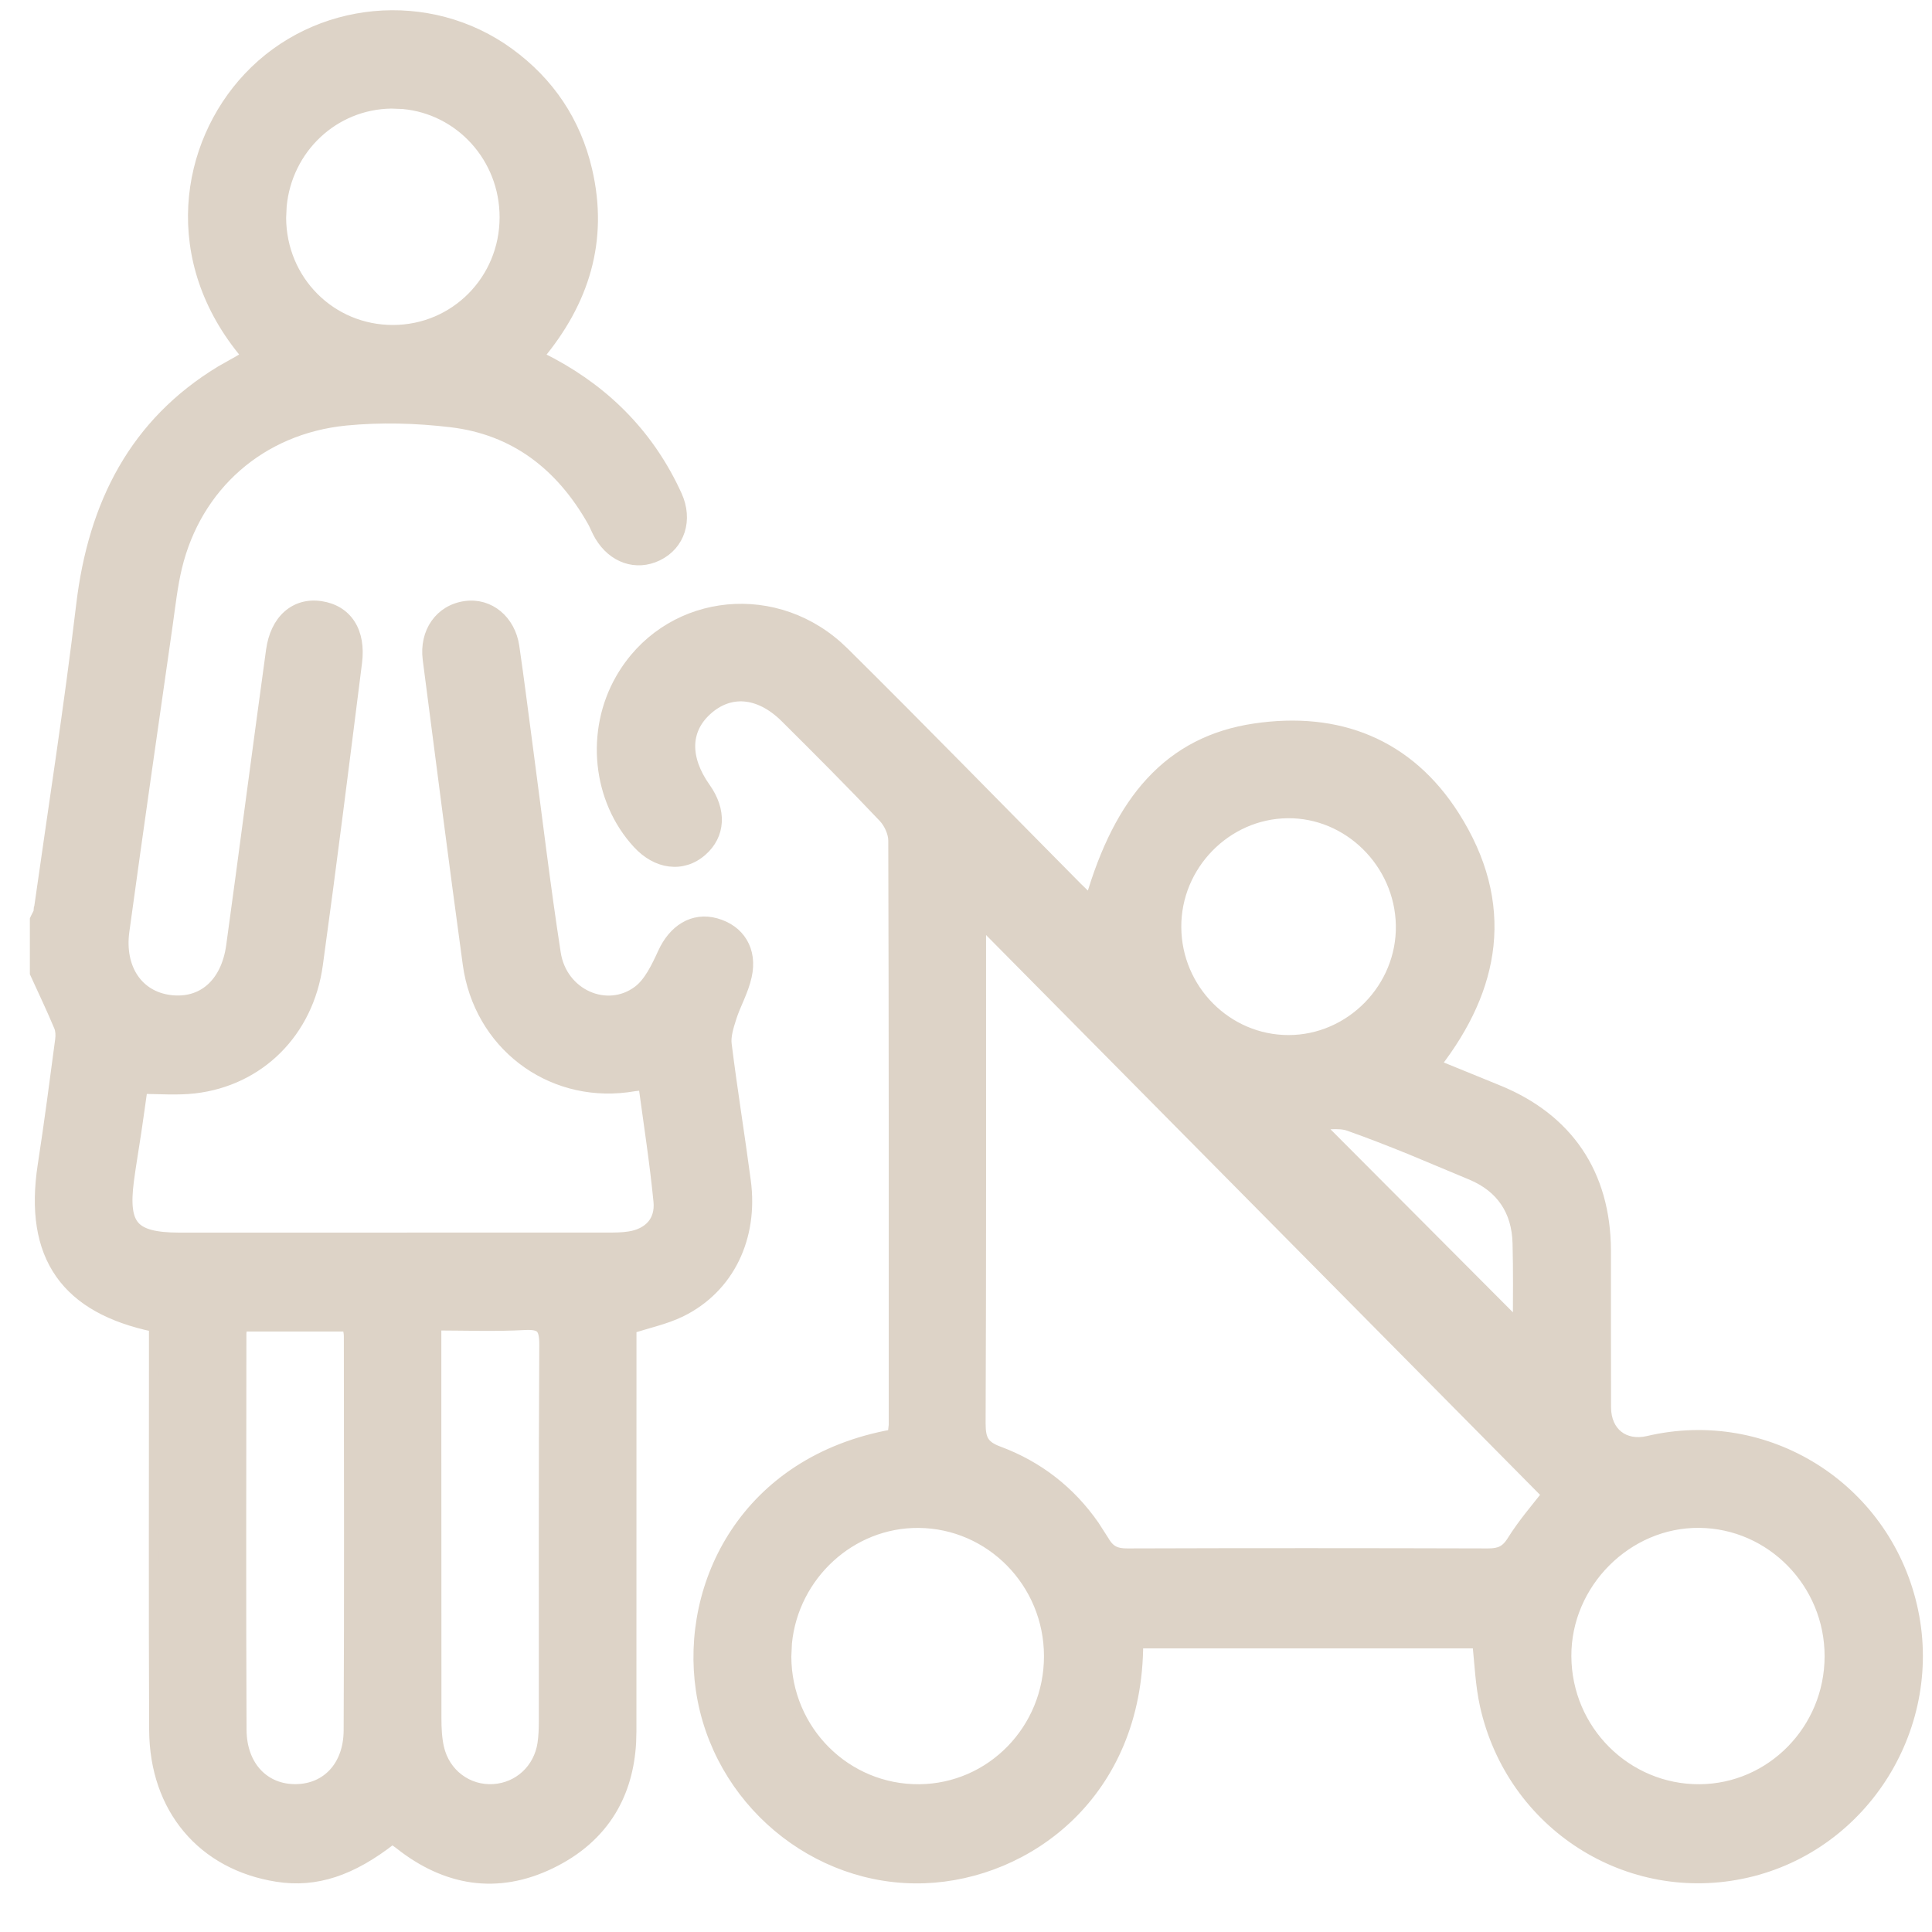
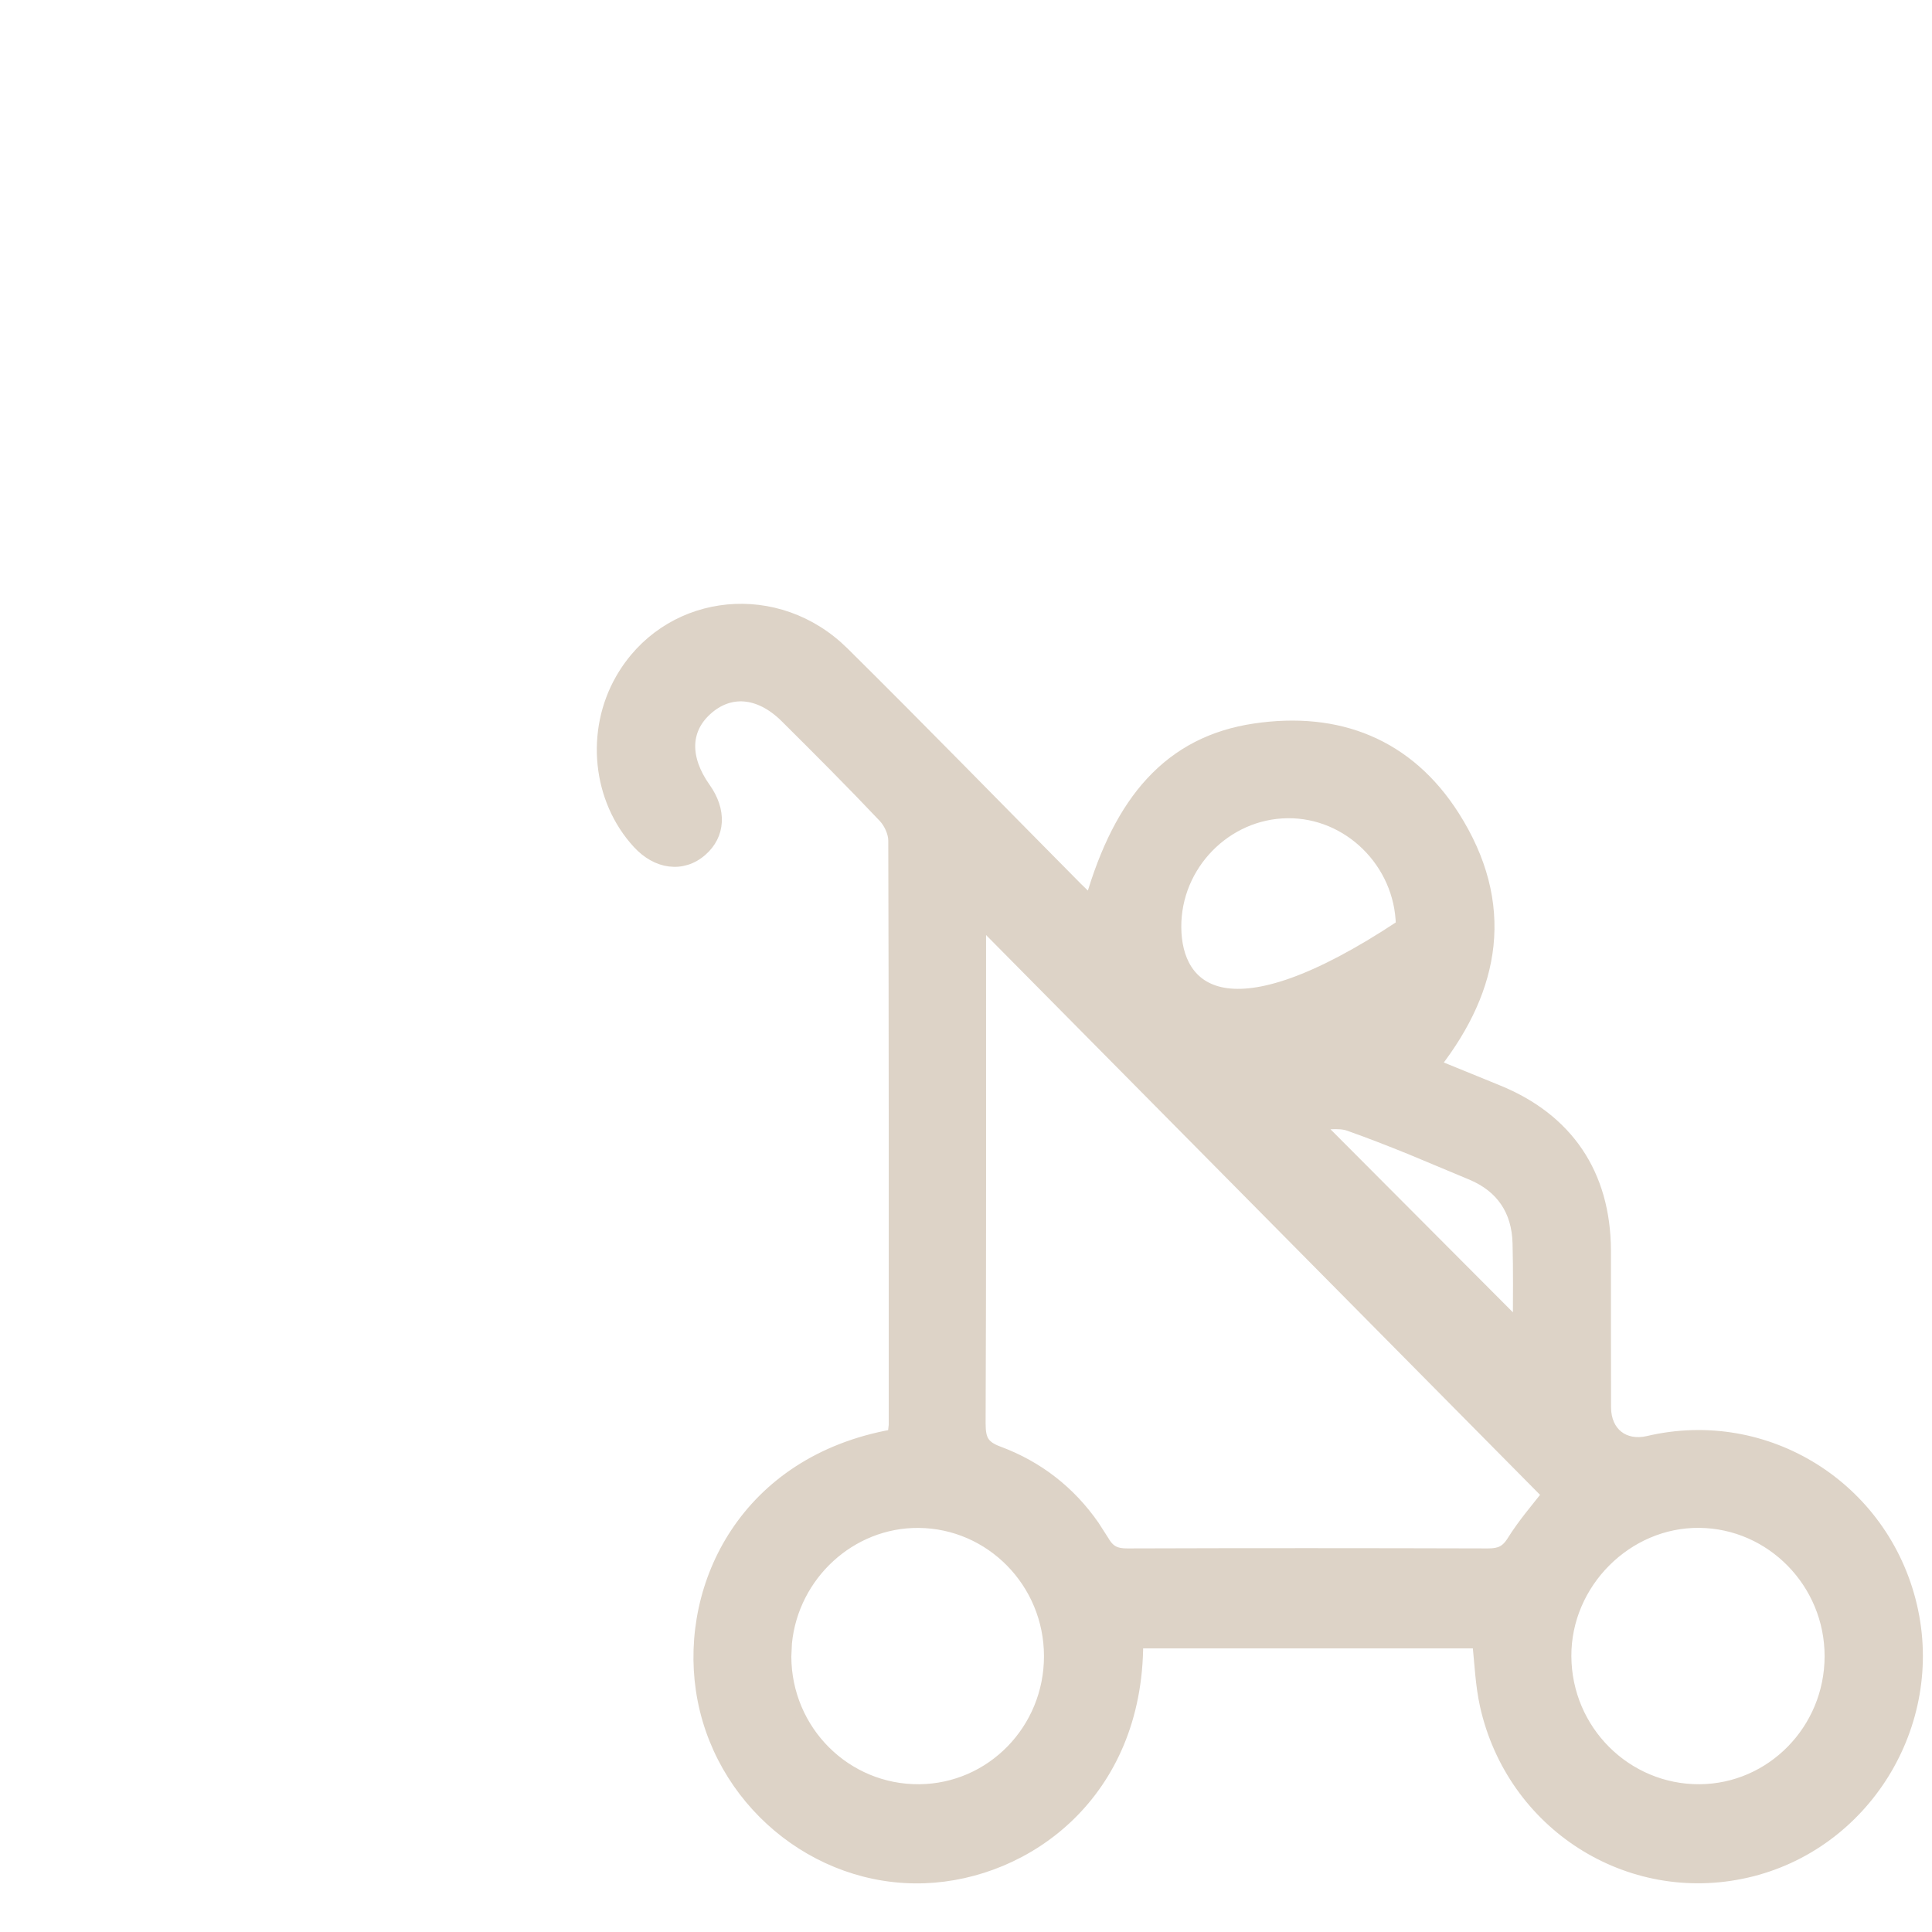
<svg xmlns="http://www.w3.org/2000/svg" width="39" height="39" viewBox="0 0 39 39" fill="none">
  <g clip-path="url(#clip0_146_525)">
-     <path d="M7.027 26.851C7.036 26.896 7.041 26.934 7.041 26.97C7.043 29.624 7.05 32.278 7.037 34.932C7.035 35.296 6.92 35.589 6.734 35.791C6.549 35.993 6.287 36.111 5.977 36.115C5.659 36.12 5.387 36.004 5.193 35.799C4.999 35.593 4.879 35.292 4.877 34.92C4.865 32.251 4.872 29.581 4.874 26.911L4.883 26.831C4.885 26.817 4.888 26.799 4.892 26.779H7.014C7.019 26.805 7.023 26.83 7.027 26.851ZM10.598 26.748C10.791 26.738 10.874 26.771 10.916 26.817C10.962 26.867 10.988 26.963 10.986 27.155C10.971 29.683 10.979 32.21 10.977 34.737C10.977 34.892 10.972 35.046 10.95 35.194C10.873 35.71 10.467 36.083 9.962 36.114C9.445 36.147 8.982 35.805 8.863 35.279C8.821 35.093 8.811 34.892 8.811 34.691L8.809 28.817C8.809 28.154 8.809 27.491 8.809 26.757C9.437 26.759 10.02 26.78 10.598 26.748ZM8.136 2.101C9.285 2.206 10.186 3.185 10.185 4.386C10.185 5.648 9.184 6.658 7.935 6.66C6.682 6.663 5.682 5.662 5.676 4.397L5.687 4.161C5.795 3.004 6.737 2.106 7.902 2.092L8.136 2.101ZM0.703 19.645L0.712 19.664C0.874 20.02 1.041 20.369 1.19 20.726C1.22 20.797 1.226 20.897 1.213 20.991C1.101 21.836 0.991 22.68 0.861 23.521C0.722 24.428 0.828 25.161 1.218 25.715C1.596 26.252 2.228 26.6 3.107 26.784V27.243C3.108 29.803 3.099 32.363 3.111 34.923C3.115 35.714 3.356 36.396 3.789 36.911C4.222 37.427 4.843 37.769 5.594 37.887C6.376 38.011 7.102 37.769 7.917 37.13C7.969 37.164 8.018 37.194 8.066 37.233C8.53 37.6 9.022 37.829 9.535 37.901C10.049 37.972 10.578 37.884 11.114 37.625C11.657 37.363 12.067 37.002 12.341 36.549C12.58 36.153 12.712 35.692 12.741 35.175L12.747 34.95C12.747 32.39 12.748 29.83 12.748 27.271V26.817C12.916 26.764 13.075 26.721 13.235 26.673C13.414 26.62 13.588 26.561 13.753 26.48H13.754C14.722 26 15.208 24.986 15.057 23.843C14.934 22.913 14.785 22.004 14.67 21.078C14.65 20.92 14.705 20.738 14.765 20.55V20.549C14.808 20.413 14.867 20.282 14.927 20.141C14.985 20.003 15.043 19.857 15.076 19.703C15.133 19.445 15.101 19.21 14.988 19.022C14.876 18.833 14.689 18.701 14.455 18.635C14.224 18.57 14.005 18.601 13.817 18.712C13.632 18.822 13.482 19.005 13.377 19.236C13.242 19.531 13.095 19.834 12.878 19.997C12.254 20.466 11.348 20.07 11.22 19.241C11.008 17.87 10.845 16.492 10.661 15.114C10.569 14.427 10.484 13.736 10.383 13.048C10.304 12.518 9.884 12.165 9.396 12.232C8.879 12.302 8.561 12.758 8.633 13.312C8.899 15.362 9.161 17.414 9.441 19.463C9.663 21.08 11.077 22.15 12.654 21.951L12.808 21.928C12.86 21.919 12.909 21.918 12.988 21.912C13.095 22.702 13.215 23.473 13.291 24.251C13.311 24.453 13.259 24.611 13.16 24.727C13.06 24.843 12.905 24.927 12.701 24.958C12.557 24.981 12.406 24.981 12.249 24.981C9.372 24.982 6.494 24.983 3.617 24.982C3.124 24.981 2.857 24.906 2.718 24.748C2.579 24.591 2.54 24.317 2.604 23.831C2.647 23.503 2.704 23.183 2.753 22.85C2.797 22.554 2.838 22.258 2.877 21.981C3.225 21.985 3.582 22.011 3.922 21.973C5.239 21.822 6.229 20.84 6.417 19.477C6.698 17.443 6.952 15.406 7.209 13.37C7.247 13.066 7.202 12.801 7.074 12.601C6.945 12.398 6.737 12.273 6.478 12.234C6.221 12.195 5.987 12.261 5.807 12.421C5.628 12.58 5.512 12.824 5.47 13.129C5.333 14.122 5.2 15.116 5.067 16.11C4.935 17.103 4.803 18.096 4.666 19.089C4.612 19.481 4.46 19.774 4.247 19.959C4.036 20.143 3.755 20.227 3.428 20.185C3.108 20.143 2.856 19.985 2.695 19.746C2.534 19.507 2.459 19.179 2.512 18.796C2.795 16.732 3.092 14.67 3.387 12.608C3.443 12.213 3.485 11.825 3.575 11.45C3.97 9.813 5.262 8.662 6.977 8.491C7.678 8.422 8.402 8.441 9.105 8.525C10.385 8.677 11.316 9.396 11.956 10.526C11.981 10.569 12.002 10.616 12.025 10.667C12.048 10.717 12.074 10.771 12.105 10.823C12.369 11.265 12.841 11.433 13.278 11.221C13.729 11.002 13.891 10.492 13.667 9.999C13.13 8.818 12.274 7.938 11.145 7.328C11.063 7.284 10.978 7.242 10.877 7.191C11.791 6.098 12.187 4.857 11.854 3.433C11.625 2.452 11.09 1.658 10.279 1.067C8.659 -0.114 6.381 0.104 5.013 1.559C3.734 2.917 3.339 5.245 4.973 7.175C4.959 7.185 4.946 7.195 4.934 7.203C4.893 7.232 4.856 7.258 4.818 7.278L4.458 7.481C2.718 8.534 1.881 10.166 1.638 12.209C1.392 14.276 1.07 16.332 0.778 18.397H0.777C0.776 18.409 0.77 18.426 0.757 18.451C0.747 18.471 0.725 18.509 0.712 18.539L0.703 18.559V19.645Z" fill="#DDD3C7" stroke="#DDD3C7" stroke-width="0.2" />
-     <path d="M16.904 13.036C15.525 11.818 13.431 12.124 12.526 13.699C11.914 14.764 12.055 16.147 12.87 17.031C13.061 17.238 13.286 17.364 13.517 17.392C13.75 17.421 13.98 17.351 14.172 17.182C14.358 17.02 14.46 16.814 14.471 16.588C14.482 16.363 14.403 16.128 14.245 15.904C14.027 15.597 13.928 15.303 13.934 15.041C13.94 14.78 14.051 14.541 14.272 14.34C14.504 14.129 14.766 14.039 15.032 14.061C15.299 14.084 15.582 14.222 15.849 14.487C16.518 15.152 17.184 15.818 17.831 16.502C17.942 16.619 18.03 16.814 18.031 16.964C18.043 20.898 18.041 24.833 18.04 28.768L18.019 28.954C15.048 29.489 13.833 31.979 14.146 34.11C14.474 36.339 16.454 37.998 18.666 37.916C20.746 37.838 22.972 36.213 22.977 33.175H29.823C29.865 33.593 29.884 34.021 29.973 34.424C30.512 36.846 32.872 38.349 35.257 37.806C37.65 37.262 39.164 34.812 38.597 32.409C38.03 30.006 35.656 28.524 33.268 29.086H33.269C33.023 29.143 32.812 29.095 32.666 28.979C32.519 28.863 32.423 28.669 32.421 28.412C32.419 27.883 32.419 27.354 32.419 26.825L32.419 25.236C32.415 24.467 32.225 23.801 31.855 23.254C31.485 22.707 30.939 22.285 30.232 21.999C29.825 21.834 29.419 21.667 28.987 21.491C29.59 20.713 29.96 19.911 30.048 19.087C30.14 18.224 29.922 17.348 29.362 16.468C28.899 15.74 28.312 15.235 27.627 14.944C26.942 14.653 26.165 14.58 25.327 14.704C24.476 14.83 23.782 15.184 23.226 15.787C22.7 16.357 22.305 17.146 22.01 18.16C21.92 18.075 21.834 17.998 21.752 17.915H21.752C20.181 16.33 18.622 14.729 17.036 13.159L16.904 13.036ZM34.303 30.742C35.753 30.756 36.932 31.961 36.932 33.432C36.932 34.909 35.754 36.11 34.305 36.117C32.831 36.124 31.627 34.923 31.62 33.433C31.613 31.965 32.849 30.727 34.303 30.742ZM18.544 30.743C19.995 30.755 21.172 31.953 21.174 33.428C21.177 34.908 20.007 36.105 18.556 36.117C17.079 36.129 15.879 34.932 15.874 33.439L15.887 33.164C16.022 31.805 17.175 30.732 18.544 30.743ZM31.222 30.169C31.008 30.44 30.736 30.757 30.52 31.103C30.453 31.211 30.387 31.271 30.317 31.306C30.245 31.342 30.158 31.357 30.037 31.357C27.613 31.35 25.189 31.349 22.765 31.357C22.642 31.358 22.554 31.343 22.484 31.306C22.415 31.271 22.351 31.21 22.288 31.1L22.091 30.793C21.61 30.101 20.96 29.592 20.16 29.295C19.998 29.235 19.914 29.17 19.866 29.093C19.817 29.015 19.796 28.906 19.796 28.737C19.81 25.435 19.804 22.132 19.805 18.83C19.805 18.766 19.811 18.703 19.815 18.642C23.62 22.488 27.421 26.328 31.222 30.169ZM26.853 22.696C26.996 22.689 27.121 22.693 27.229 22.731C27.646 22.879 28.059 23.04 28.47 23.207L29.701 23.721C30.004 23.849 30.232 24.03 30.386 24.259C30.541 24.487 30.625 24.768 30.633 25.101C30.647 25.648 30.641 26.194 30.639 26.732C29.31 25.398 27.985 24.068 26.63 22.709C26.708 22.703 26.785 22.7 26.853 22.696ZM25.988 16.417C27.215 16.402 28.252 17.422 28.277 18.674C28.302 19.932 27.265 20.994 26.011 20.994C24.773 20.995 23.754 19.974 23.746 18.718C23.737 17.473 24.753 16.432 25.988 16.417Z" fill="#DDD3C7" stroke="#DDD3C7" stroke-width="0.2" />
+     <path d="M16.904 13.036C15.525 11.818 13.431 12.124 12.526 13.699C11.914 14.764 12.055 16.147 12.87 17.031C13.061 17.238 13.286 17.364 13.517 17.392C13.75 17.421 13.98 17.351 14.172 17.182C14.358 17.02 14.46 16.814 14.471 16.588C14.482 16.363 14.403 16.128 14.245 15.904C14.027 15.597 13.928 15.303 13.934 15.041C13.94 14.78 14.051 14.541 14.272 14.34C14.504 14.129 14.766 14.039 15.032 14.061C15.299 14.084 15.582 14.222 15.849 14.487C16.518 15.152 17.184 15.818 17.831 16.502C17.942 16.619 18.03 16.814 18.031 16.964C18.043 20.898 18.041 24.833 18.04 28.768L18.019 28.954C15.048 29.489 13.833 31.979 14.146 34.11C14.474 36.339 16.454 37.998 18.666 37.916C20.746 37.838 22.972 36.213 22.977 33.175H29.823C29.865 33.593 29.884 34.021 29.973 34.424C30.512 36.846 32.872 38.349 35.257 37.806C37.65 37.262 39.164 34.812 38.597 32.409C38.03 30.006 35.656 28.524 33.268 29.086H33.269C33.023 29.143 32.812 29.095 32.666 28.979C32.519 28.863 32.423 28.669 32.421 28.412C32.419 27.883 32.419 27.354 32.419 26.825L32.419 25.236C32.415 24.467 32.225 23.801 31.855 23.254C31.485 22.707 30.939 22.285 30.232 21.999C29.825 21.834 29.419 21.667 28.987 21.491C29.59 20.713 29.96 19.911 30.048 19.087C30.14 18.224 29.922 17.348 29.362 16.468C28.899 15.74 28.312 15.235 27.627 14.944C26.942 14.653 26.165 14.58 25.327 14.704C24.476 14.83 23.782 15.184 23.226 15.787C22.7 16.357 22.305 17.146 22.01 18.16C21.92 18.075 21.834 17.998 21.752 17.915H21.752C20.181 16.33 18.622 14.729 17.036 13.159L16.904 13.036ZM34.303 30.742C35.753 30.756 36.932 31.961 36.932 33.432C36.932 34.909 35.754 36.11 34.305 36.117C32.831 36.124 31.627 34.923 31.62 33.433C31.613 31.965 32.849 30.727 34.303 30.742ZM18.544 30.743C19.995 30.755 21.172 31.953 21.174 33.428C21.177 34.908 20.007 36.105 18.556 36.117C17.079 36.129 15.879 34.932 15.874 33.439L15.887 33.164C16.022 31.805 17.175 30.732 18.544 30.743ZM31.222 30.169C31.008 30.44 30.736 30.757 30.52 31.103C30.453 31.211 30.387 31.271 30.317 31.306C30.245 31.342 30.158 31.357 30.037 31.357C27.613 31.35 25.189 31.349 22.765 31.357C22.642 31.358 22.554 31.343 22.484 31.306C22.415 31.271 22.351 31.21 22.288 31.1L22.091 30.793C21.61 30.101 20.96 29.592 20.16 29.295C19.998 29.235 19.914 29.17 19.866 29.093C19.817 29.015 19.796 28.906 19.796 28.737C19.81 25.435 19.804 22.132 19.805 18.83C19.805 18.766 19.811 18.703 19.815 18.642C23.62 22.488 27.421 26.328 31.222 30.169ZM26.853 22.696C26.996 22.689 27.121 22.693 27.229 22.731C27.646 22.879 28.059 23.04 28.47 23.207L29.701 23.721C30.004 23.849 30.232 24.03 30.386 24.259C30.541 24.487 30.625 24.768 30.633 25.101C30.647 25.648 30.641 26.194 30.639 26.732C29.31 25.398 27.985 24.068 26.63 22.709C26.708 22.703 26.785 22.7 26.853 22.696ZM25.988 16.417C27.215 16.402 28.252 17.422 28.277 18.674C24.773 20.995 23.754 19.974 23.746 18.718C23.737 17.473 24.753 16.432 25.988 16.417Z" fill="#DDD3C7" stroke="#DDD3C7" stroke-width="0.2" />
  </g>
  <defs>
    <clipPath id="clip0_146_525">
      <rect width="39" height="39" fill="white" transform="matrix(-1 0 0 1 39 0)" />
    </clipPath>
  </defs>
</svg>